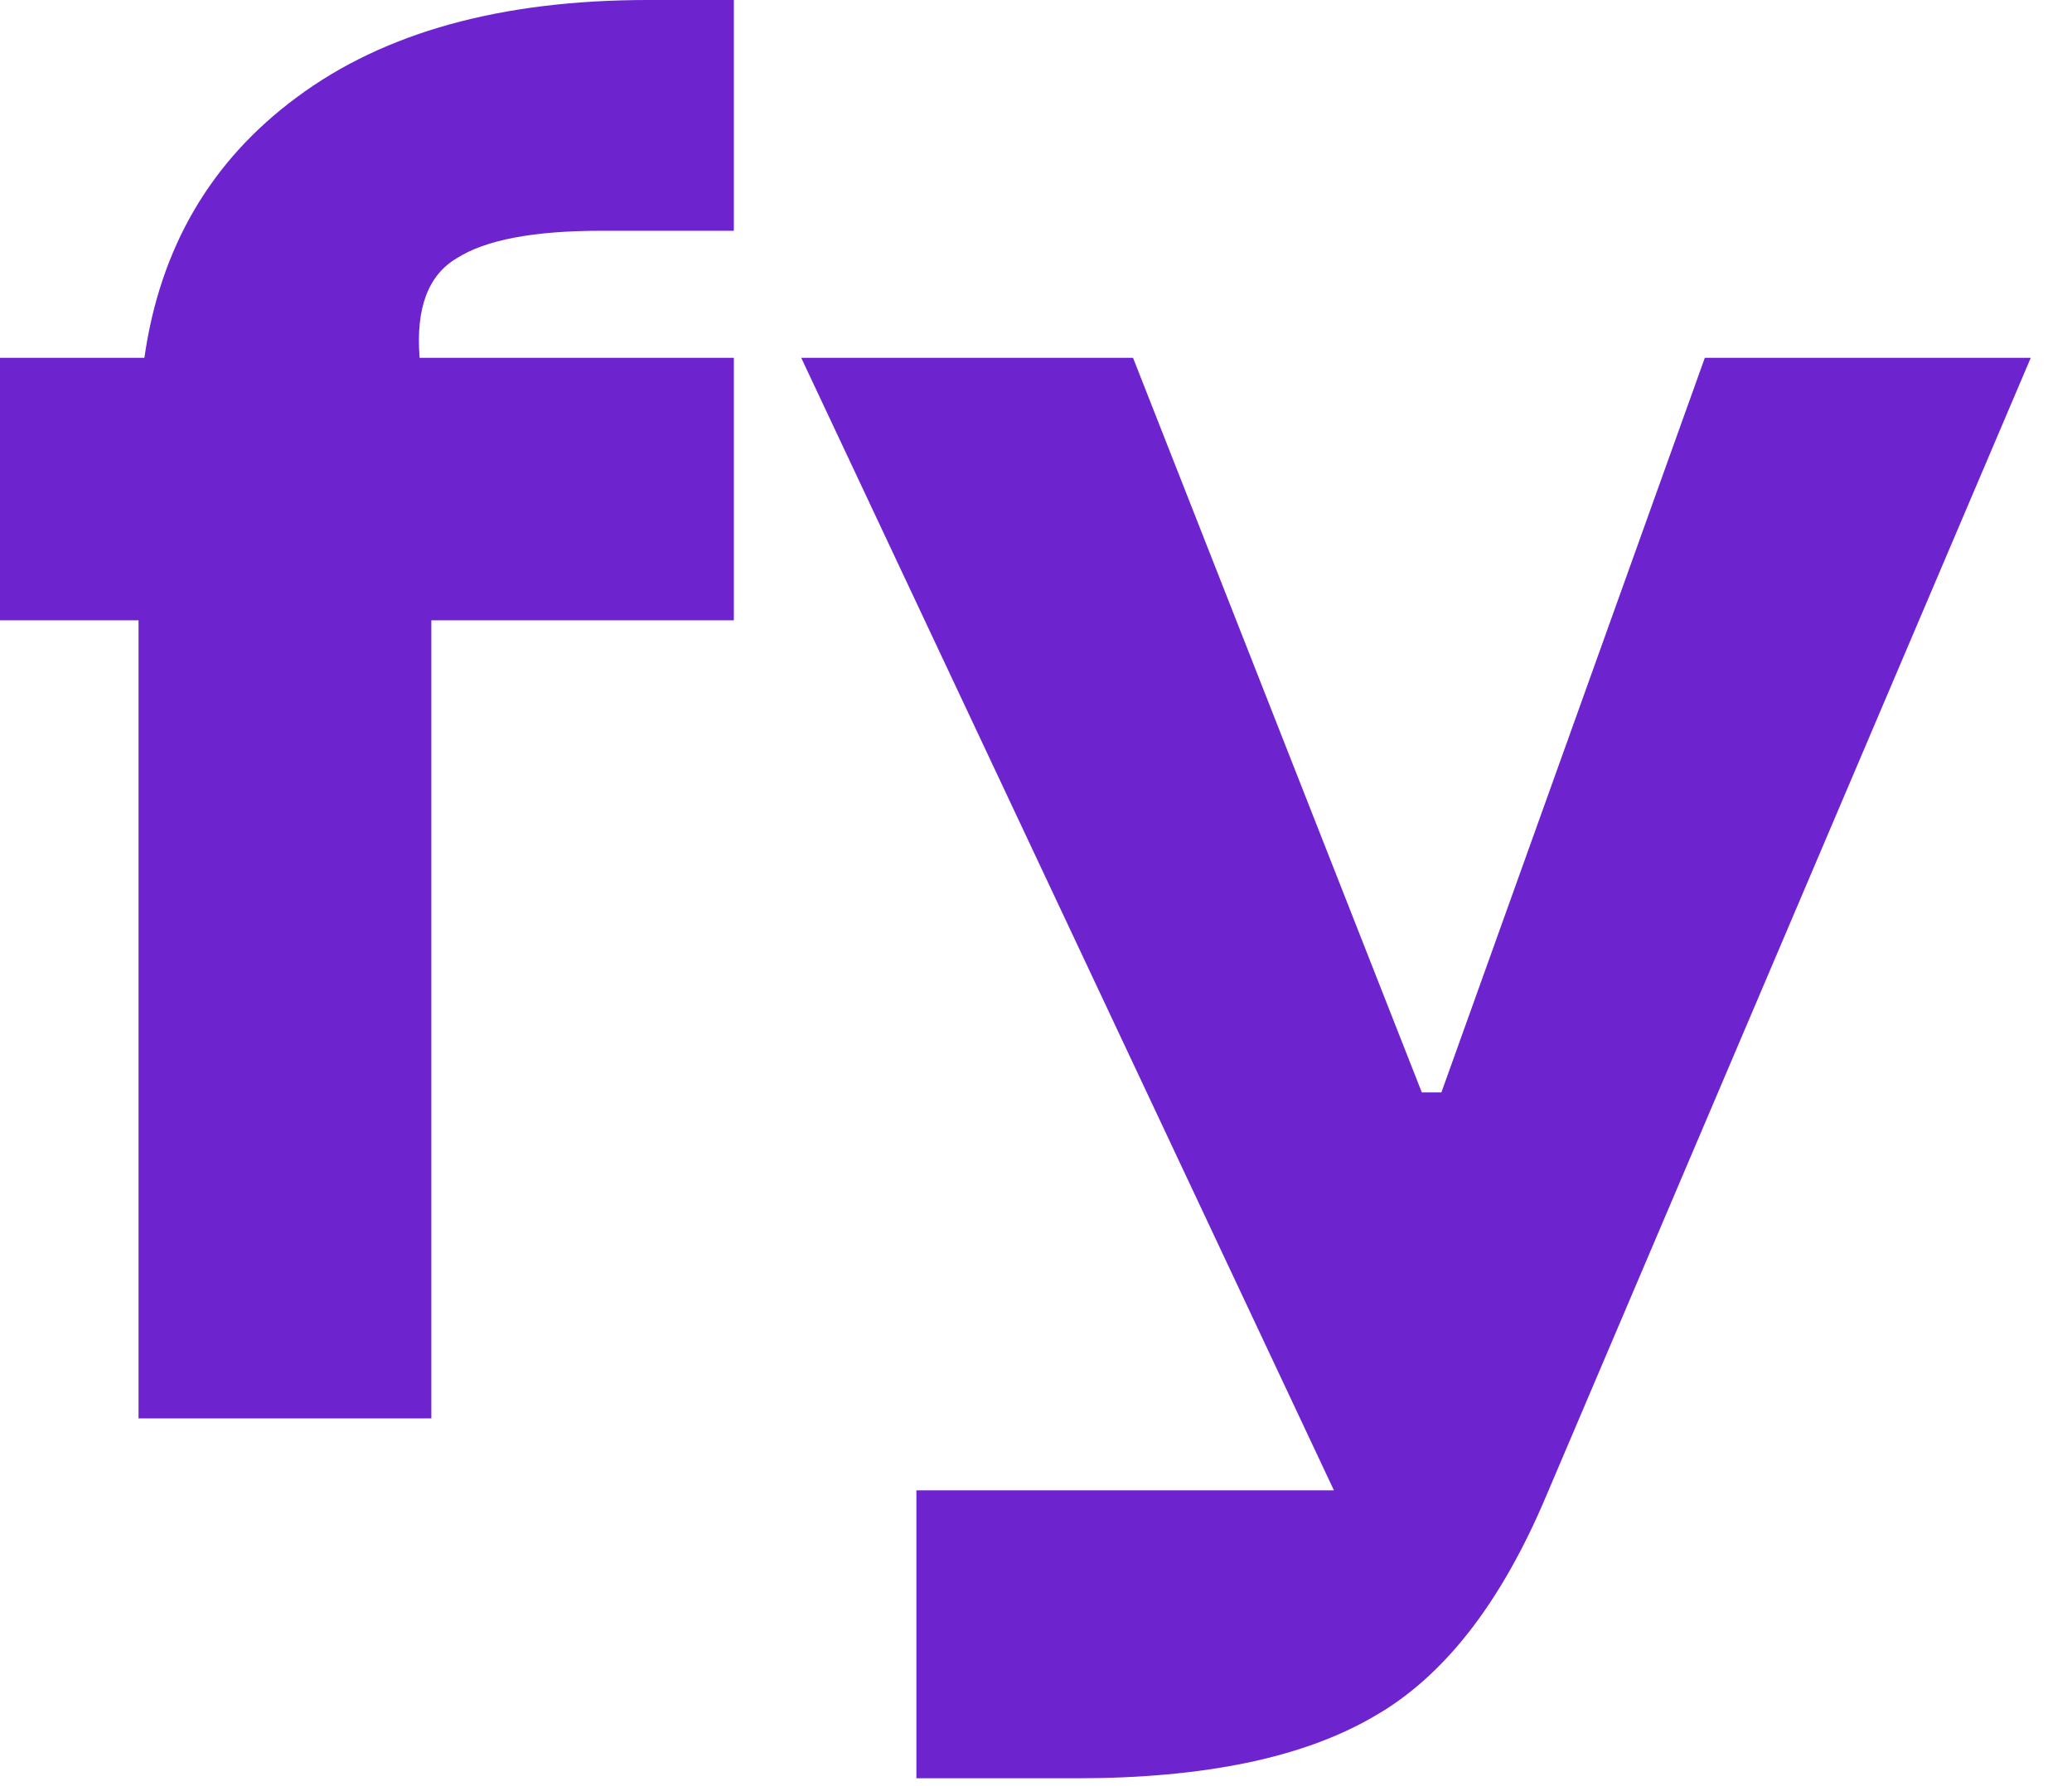
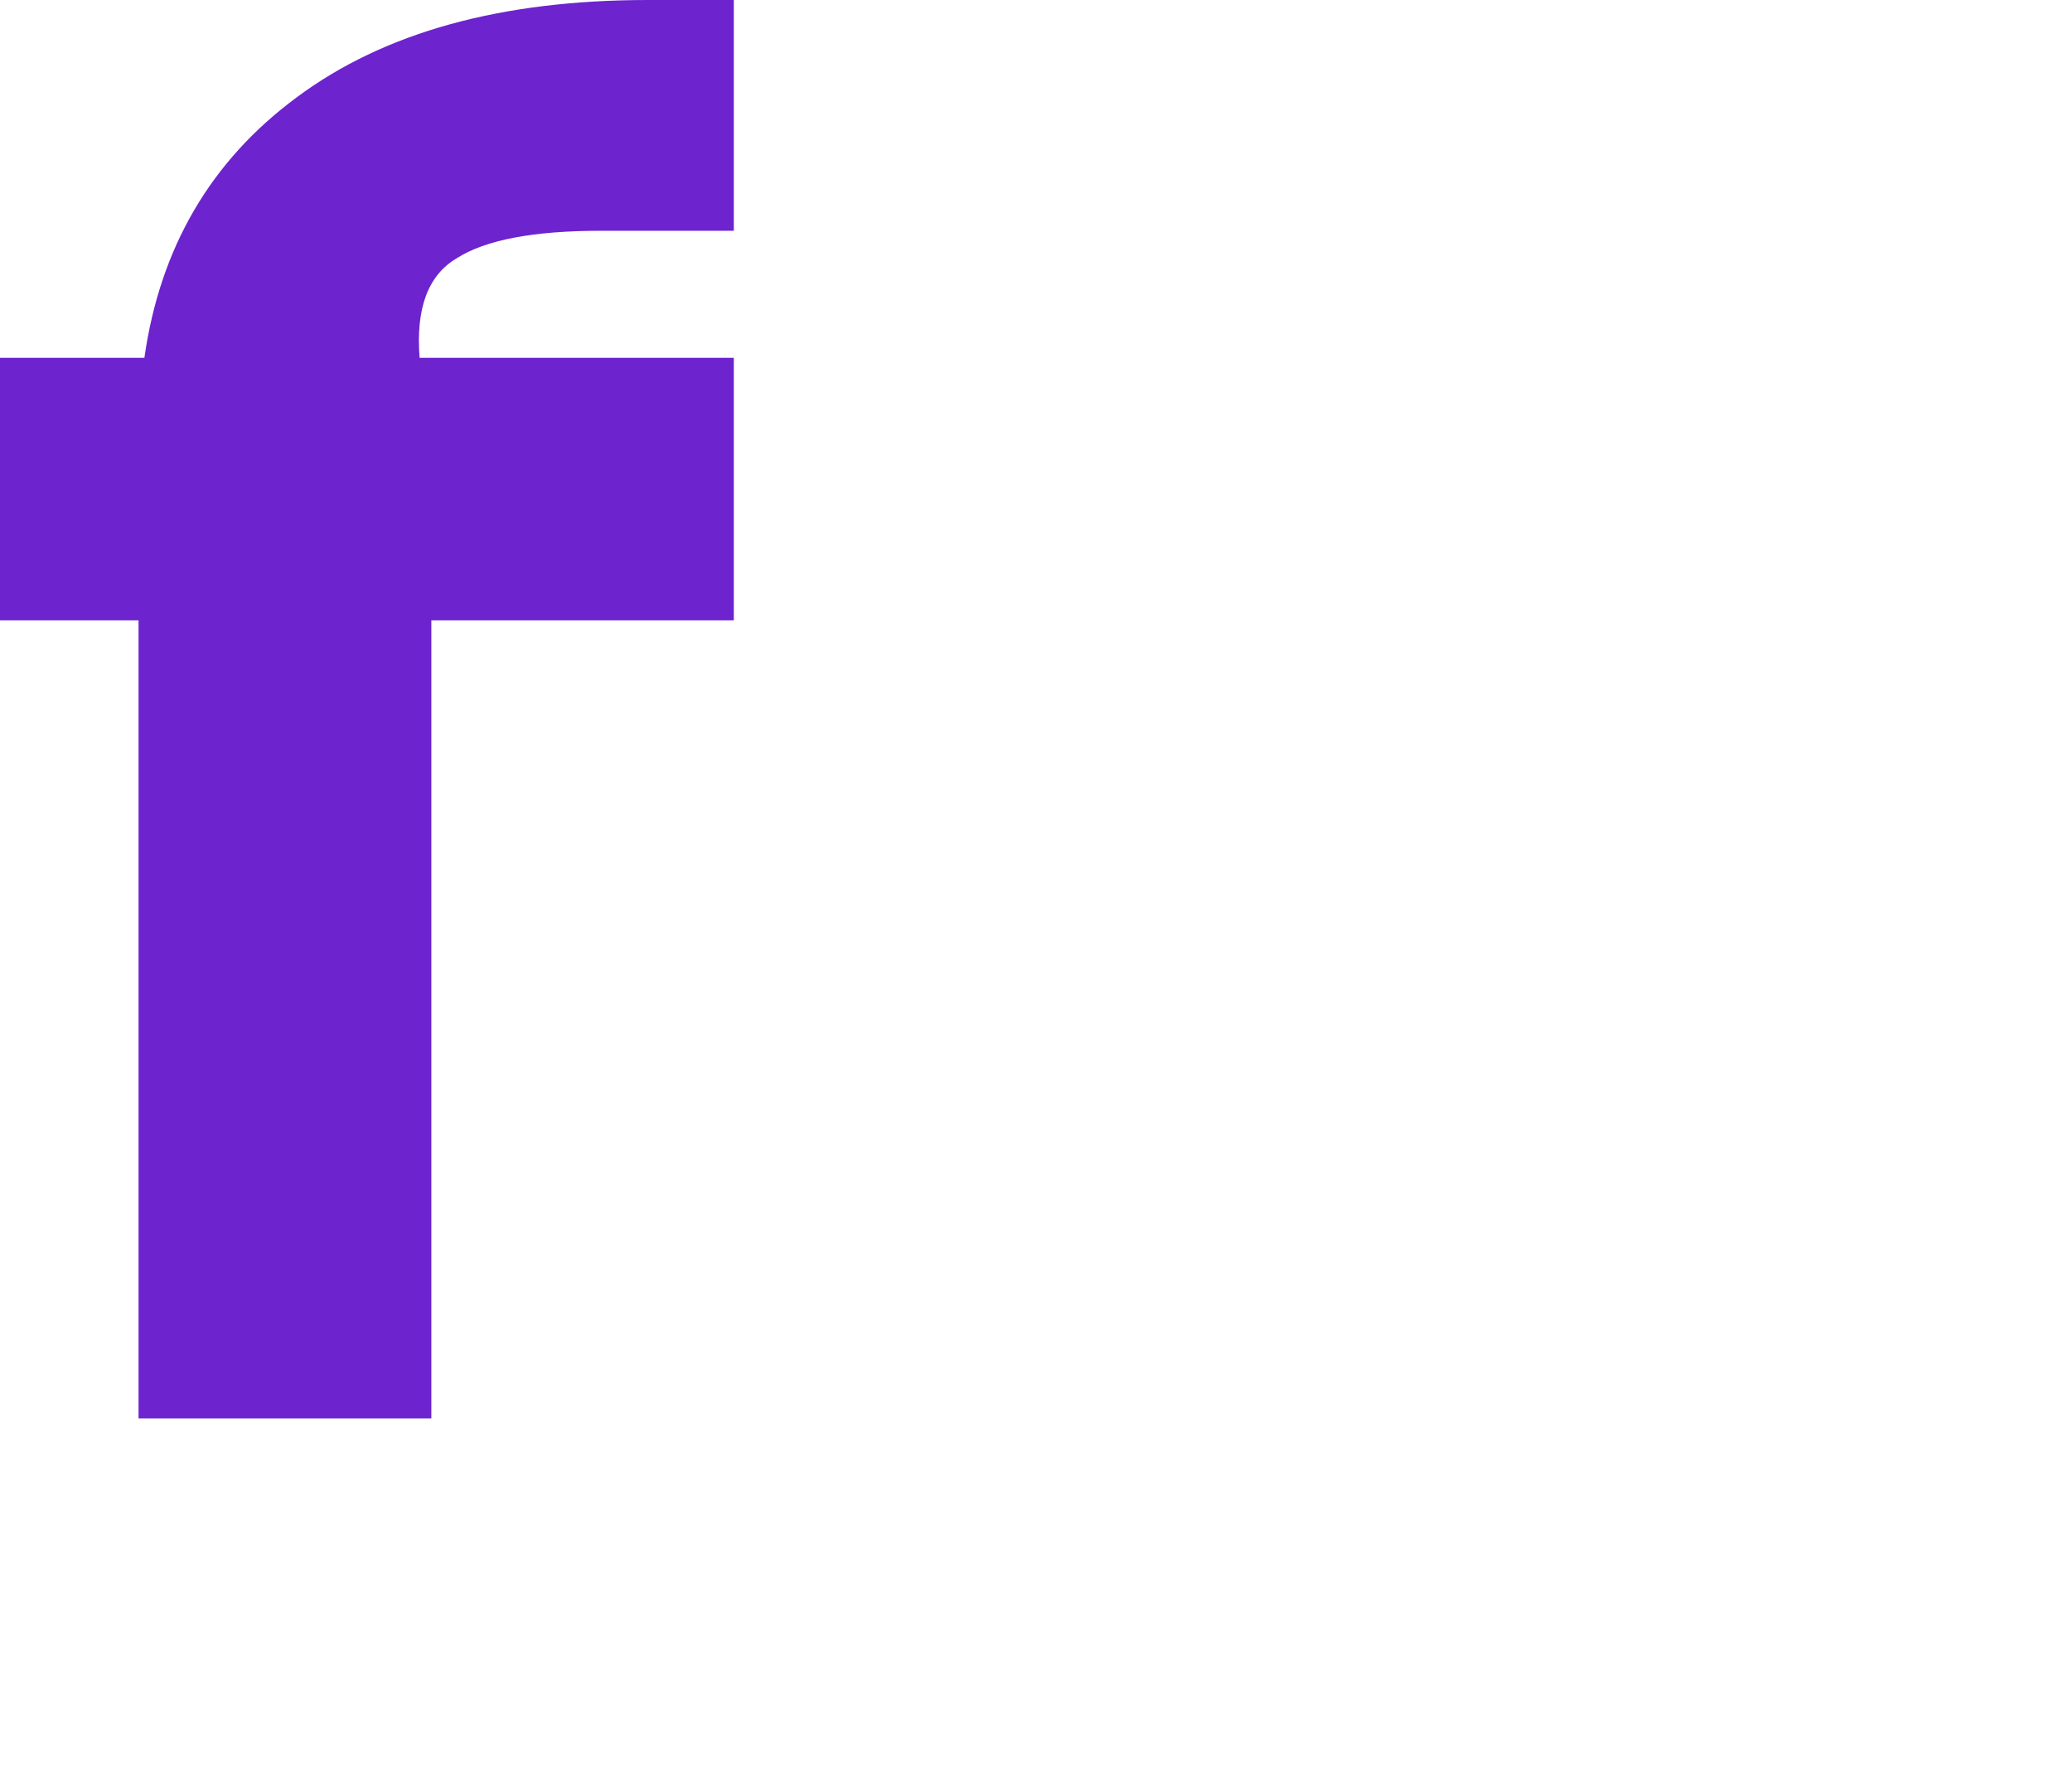
<svg xmlns="http://www.w3.org/2000/svg" width="29" height="25" viewBox="0 0 29 25" fill="none">
  <path d="M6.037 19.853H1.939V8.682H0V5.008H2.021C2.24 3.467 2.95 2.252 4.152 1.363C5.372 0.454 7.011 0 9.069 0H10.271V3.23H8.413C7.466 3.23 6.793 3.358 6.392 3.615C5.991 3.852 5.818 4.316 5.873 5.008H10.271V8.682H6.037V19.853Z" fill="#6D23CE" />
-   <path d="M15.066 24.89H12.826V20.86H16.185C17.06 20.86 18.67 20.86 18.67 20.86L11.214 5.008H15.858L19.9 15.29H20.174L23.861 5.008H28.423L21.649 20.919C21.011 22.44 20.201 23.477 19.218 24.031C18.234 24.603 16.85 24.89 15.066 24.89Z" fill="#6D23CE" />
</svg>